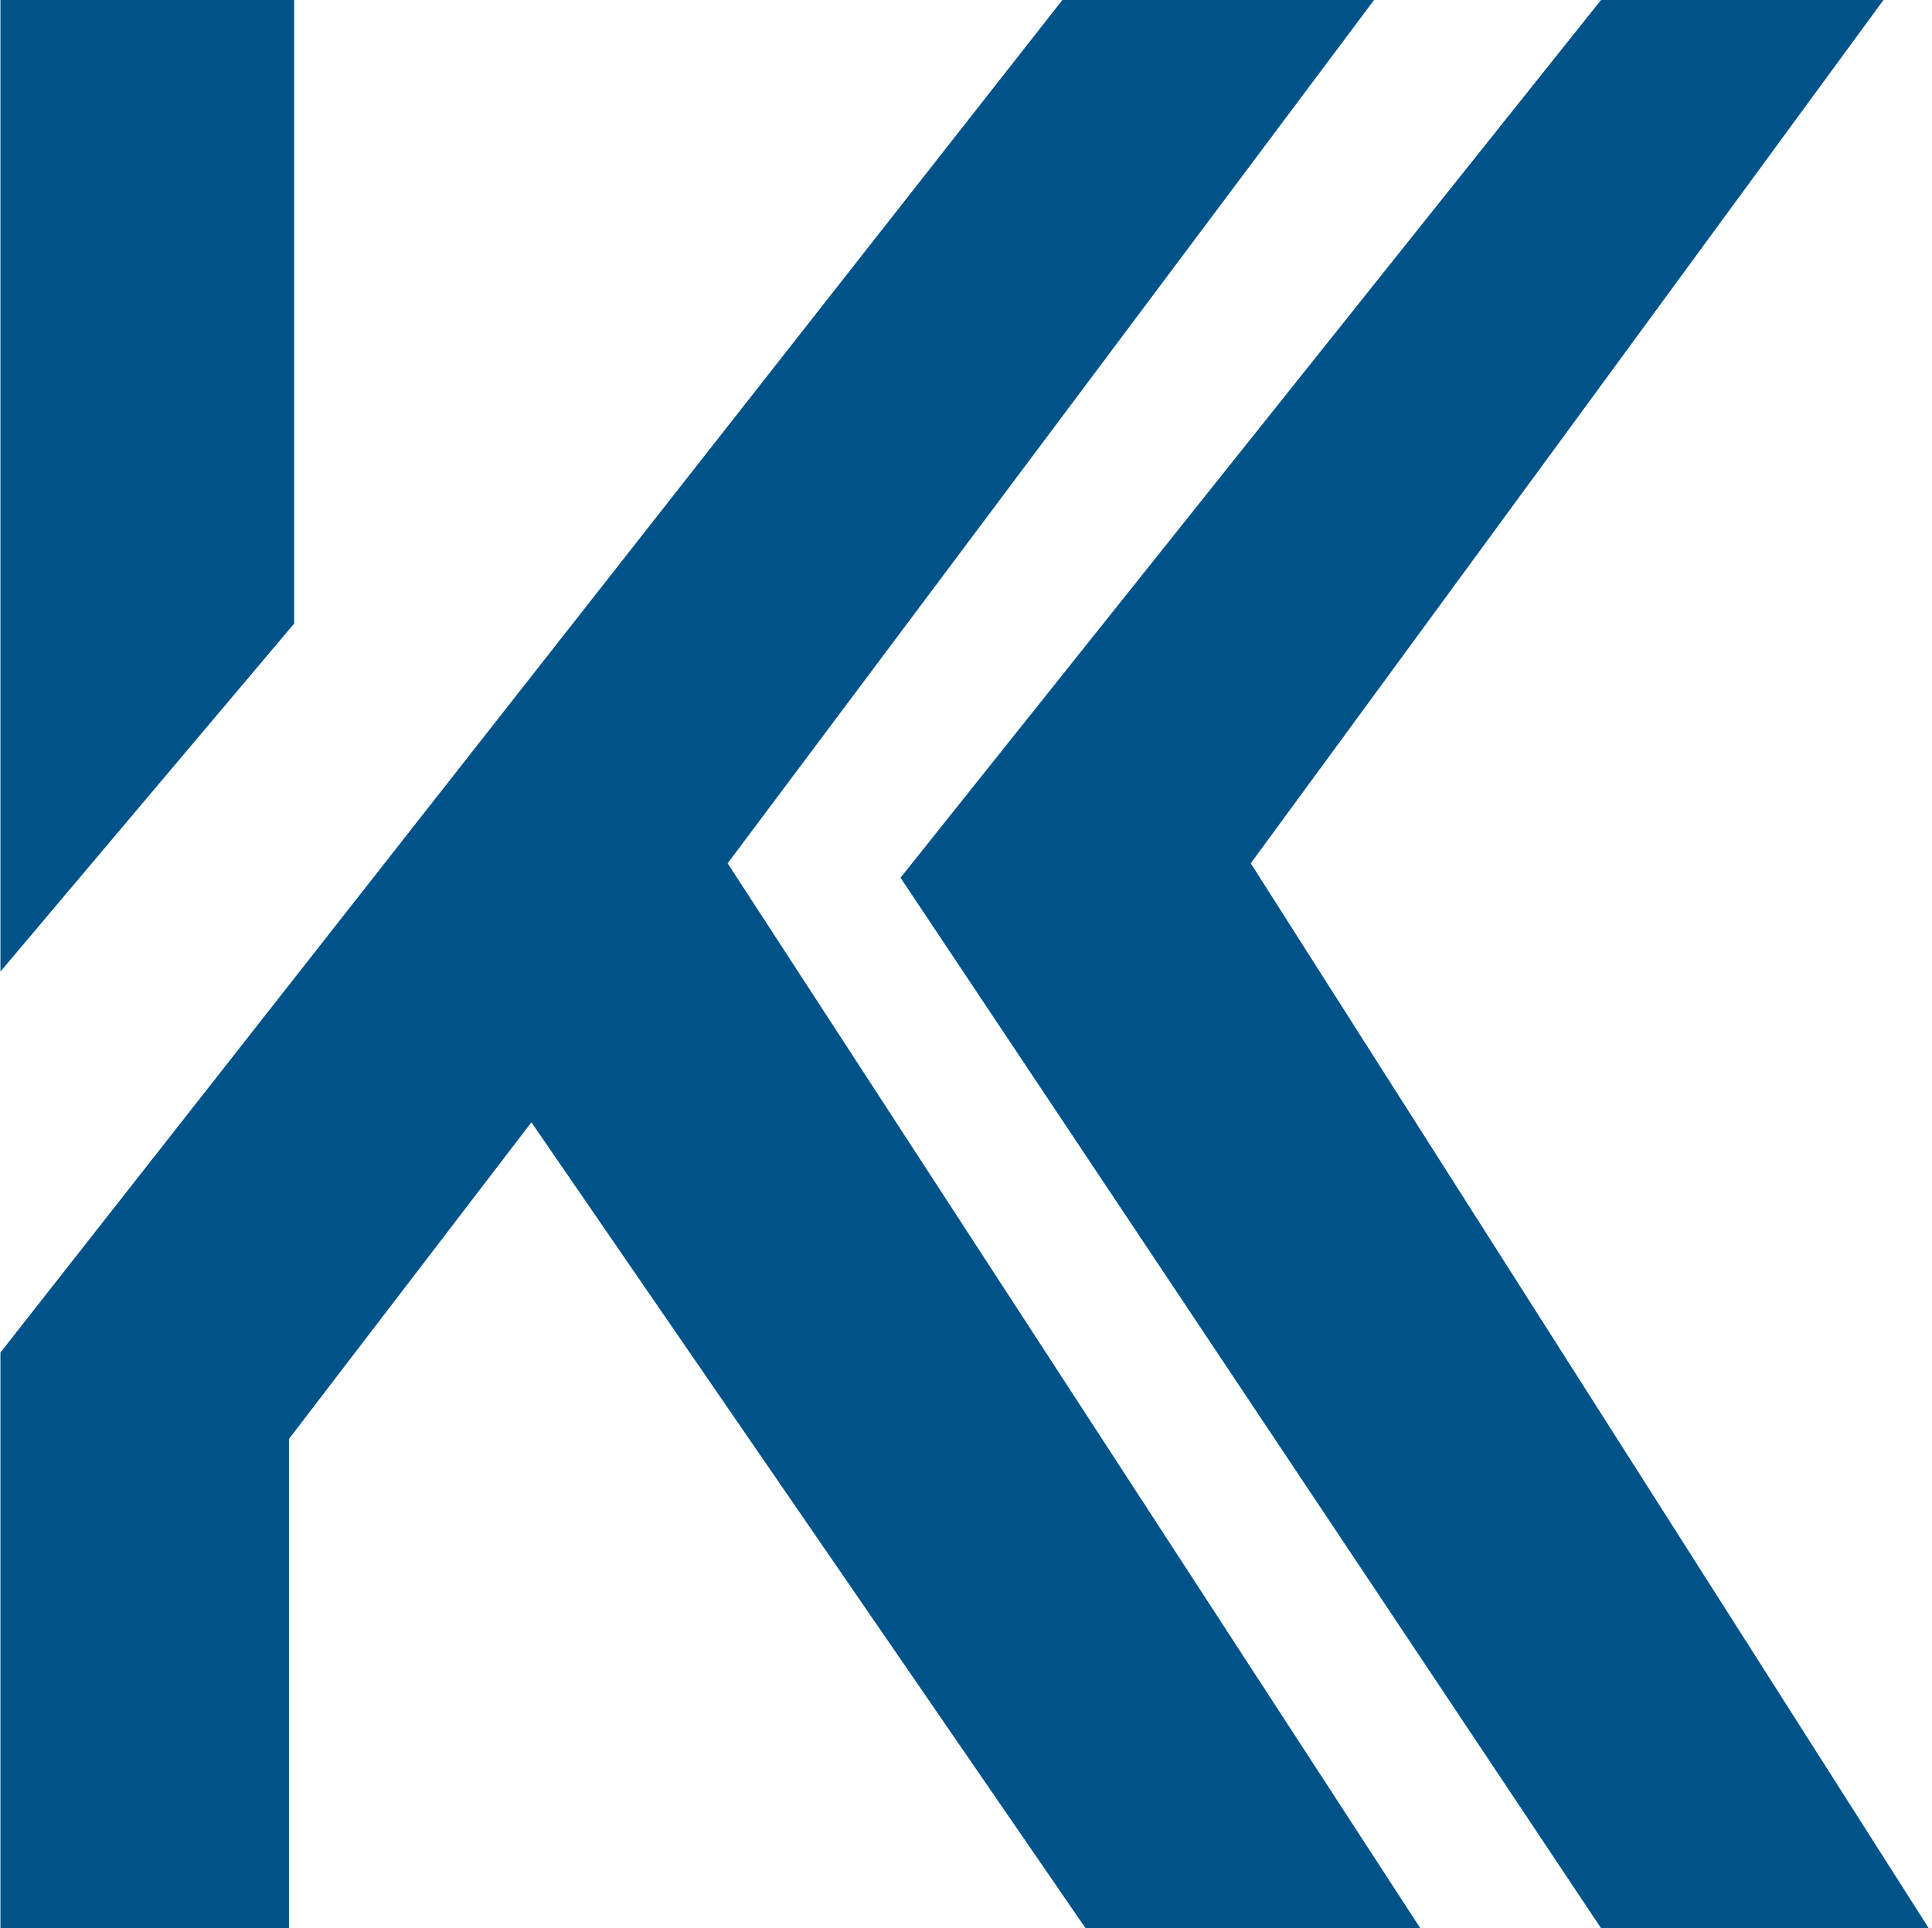
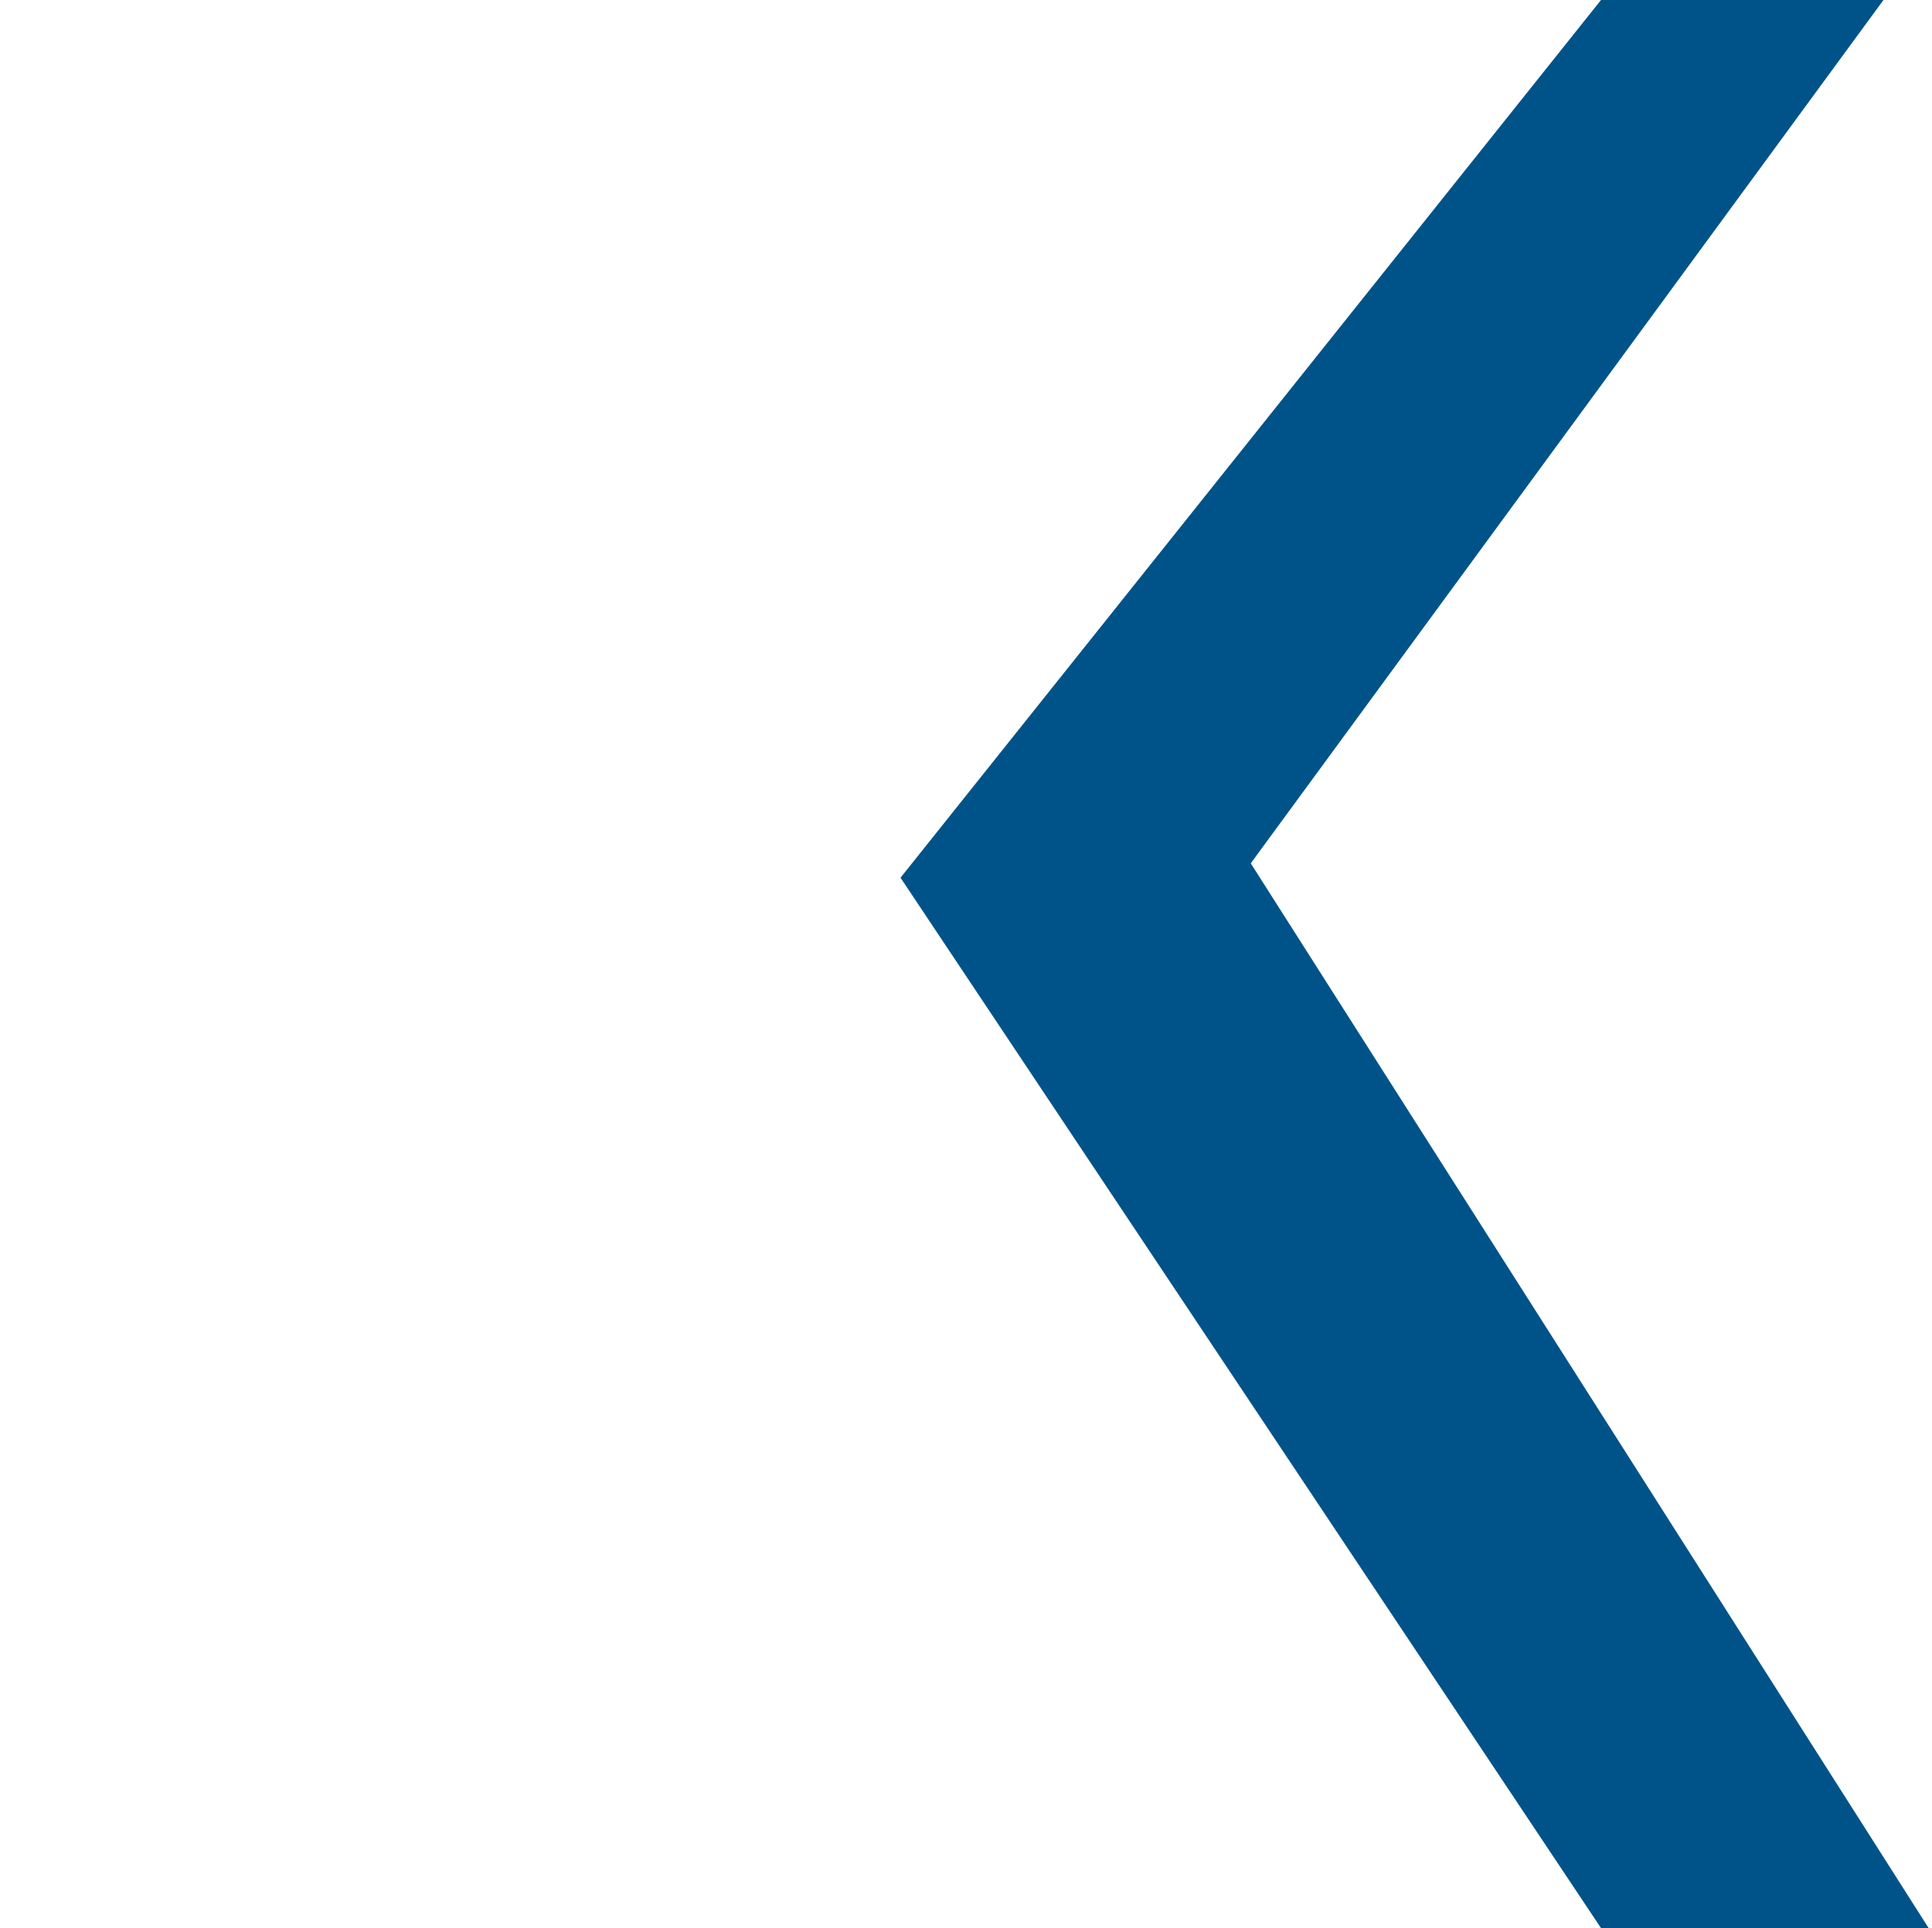
<svg xmlns="http://www.w3.org/2000/svg" width="513" height="512" viewBox="0 0 513 512" fill="none">
-   <path d="M0.112 258V0H78.112V165.582L0.112 258Z" fill="#005389" />
-   <path d="M0.112 512V359.166L282.095 0H364.852L193.209 229.254L377.112 512H288.225L141.104 298.031L76.737 382.09V512H0.112Z" fill="#005389" />
  <path d="M332.112 229.254L512.112 512H425.112L239.112 233.074L425.112 0H500.113L332.112 229.254Z" fill="#005389" />
</svg>